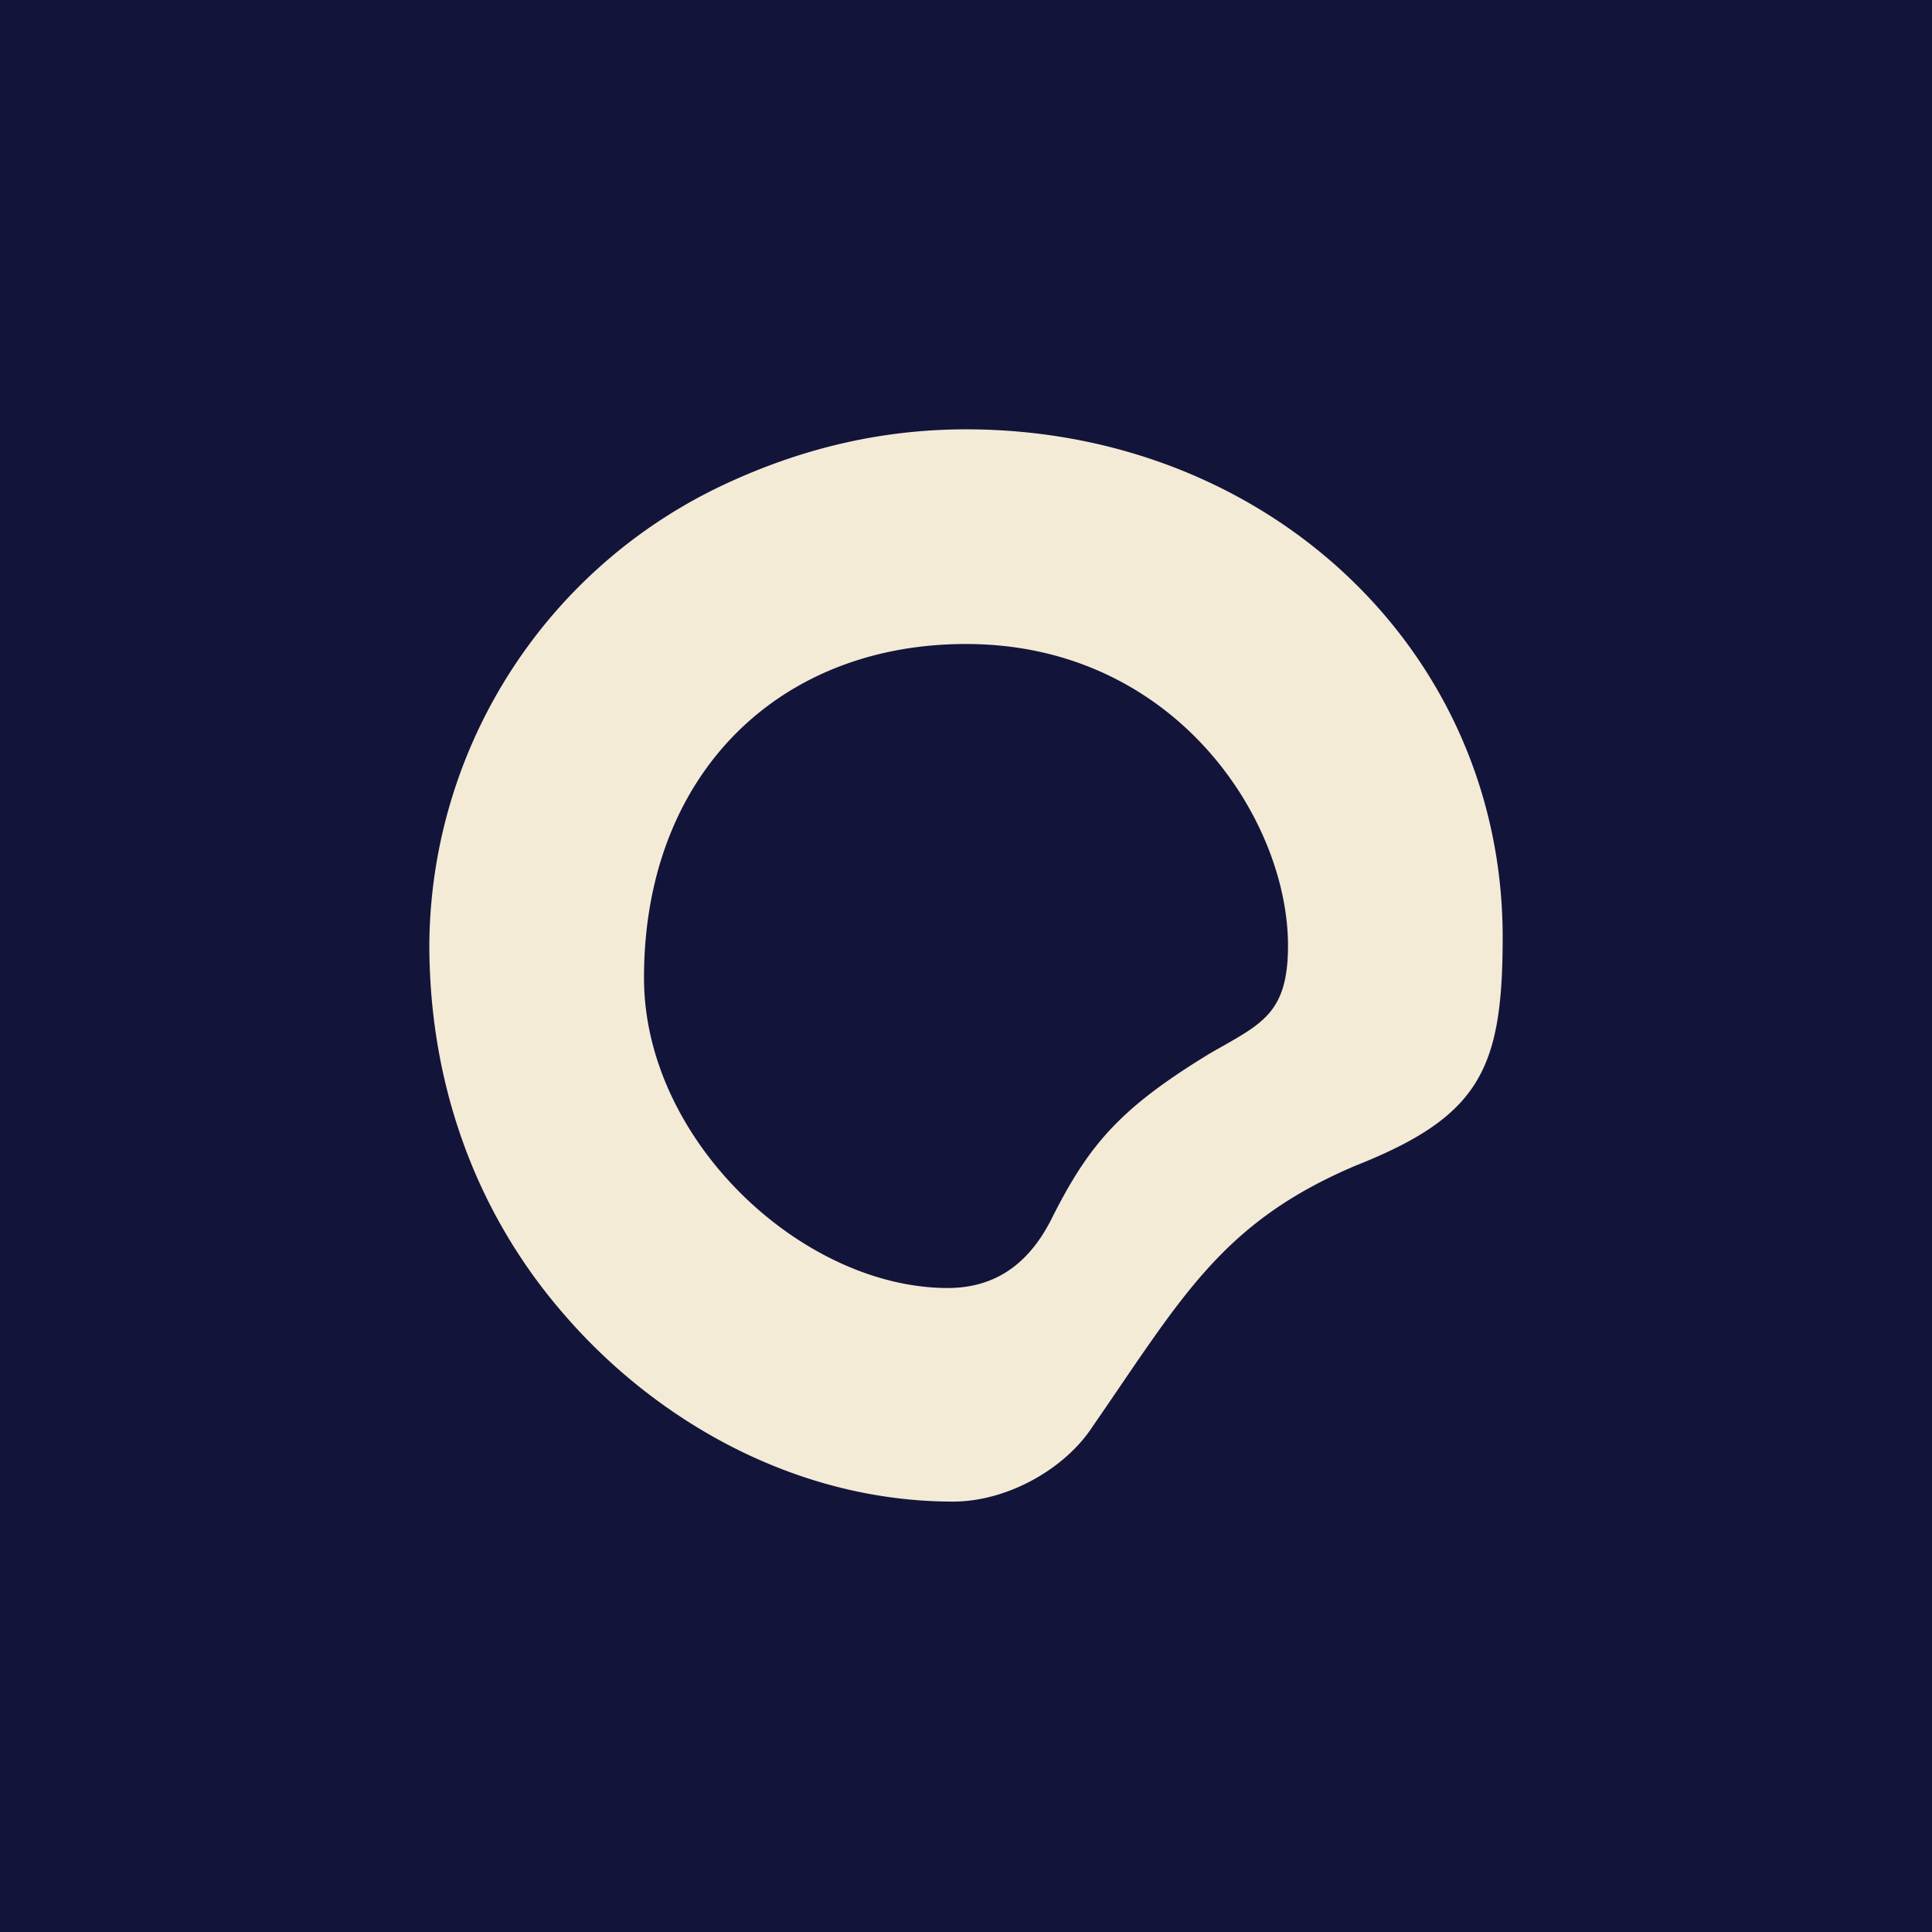
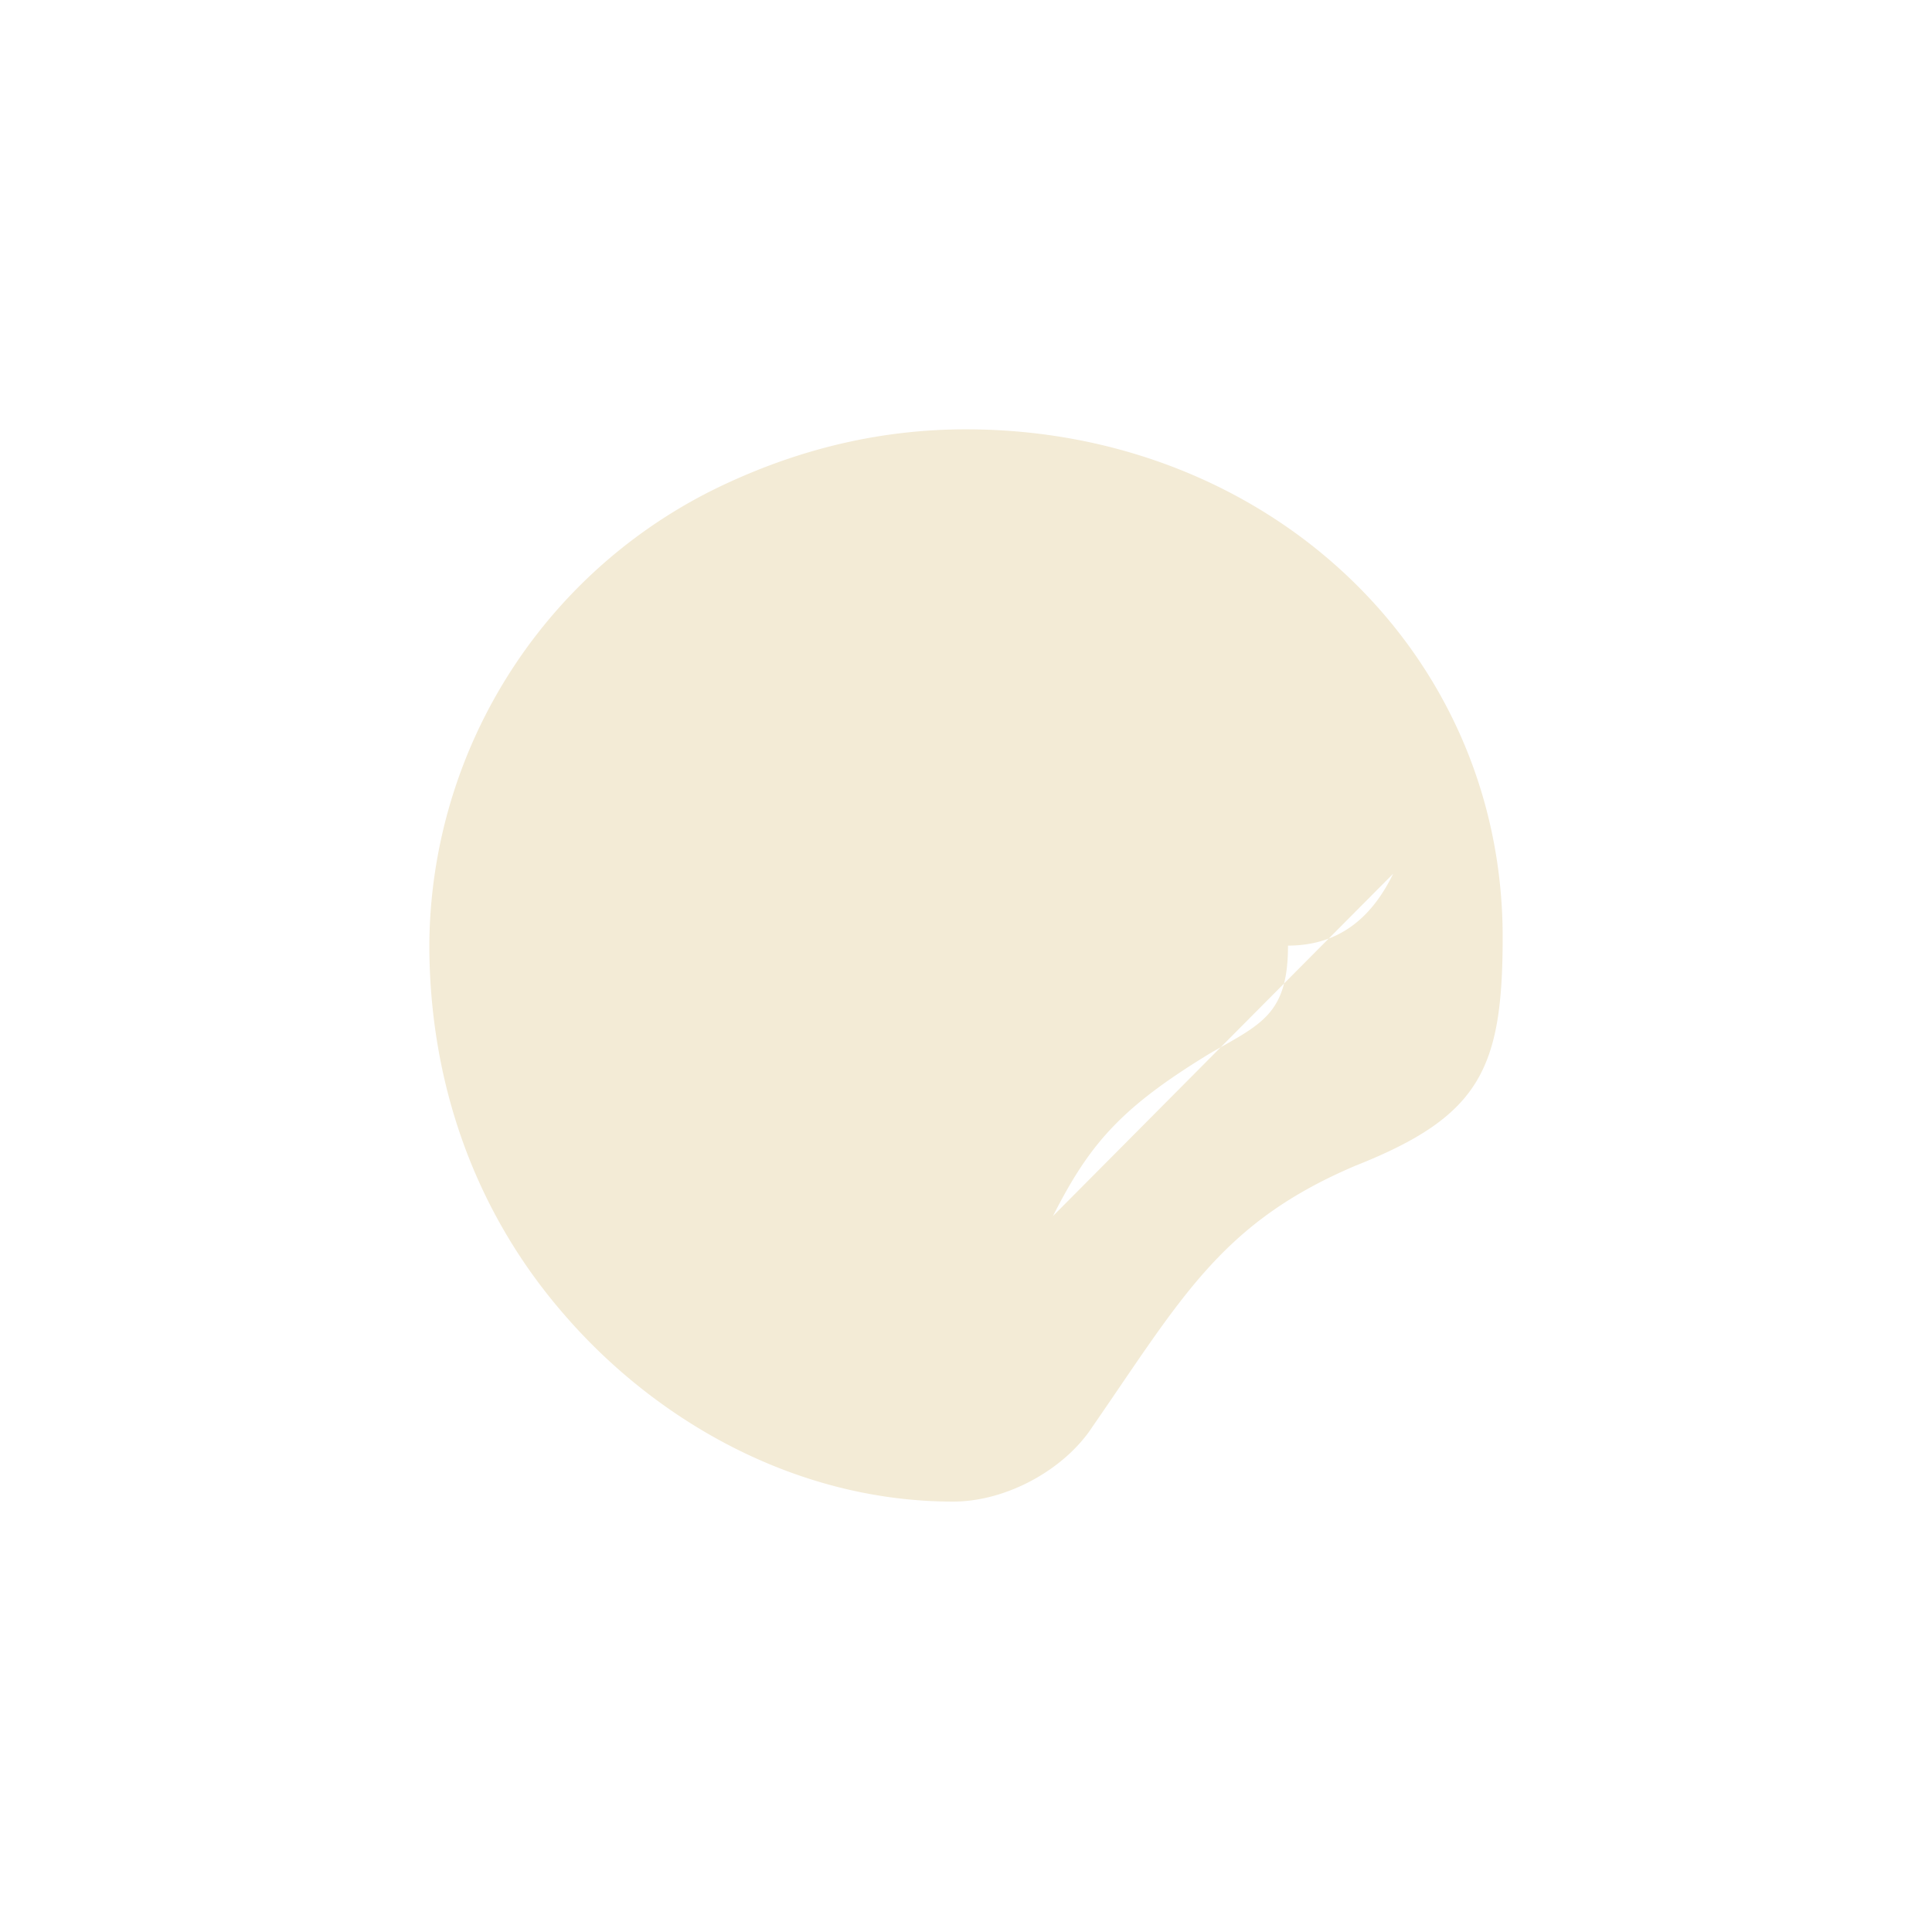
<svg xmlns="http://www.w3.org/2000/svg" width="18" height="18" viewBox="0 0 18 18">
-   <path fill="#13143A" d="M0 0h18v18H0z" />
-   <path fill-rule="evenodd" d="M9 4c-.77 0-1.5.17-2.2.49A4.77 4.77 0 0 0 4 8.8c0 1.25.4 2.46 1.25 3.44.86 1 2.17 1.75 3.63 1.75.5 0 1.04-.3 1.3-.7.83-1.2 1.2-1.9 2.45-2.43C13.79 10.4 14 9.96 14 8.73 14 6.06 11.8 4 9 4Zm.81 7.33c.34-.67.63-1.01 1.47-1.52.47-.27.72-.36.72-1C12 7.63 10.94 6 9 6 7.25 6 6 7.22 6 9.11 6 10.63 7.48 12 8.83 12c.51 0 .8-.3.98-.67Z" fill="#F3EBD6" />
+   <path fill-rule="evenodd" d="M9 4c-.77 0-1.5.17-2.2.49A4.77 4.77 0 0 0 4 8.8c0 1.25.4 2.46 1.25 3.44.86 1 2.17 1.75 3.63 1.75.5 0 1.04-.3 1.3-.7.83-1.2 1.2-1.9 2.45-2.43C13.79 10.4 14 9.96 14 8.73 14 6.06 11.8 4 9 4Zm.81 7.33c.34-.67.63-1.01 1.47-1.52.47-.27.72-.36.72-1c.51 0 .8-.3.98-.67Z" fill="#F3EBD6" />
</svg>